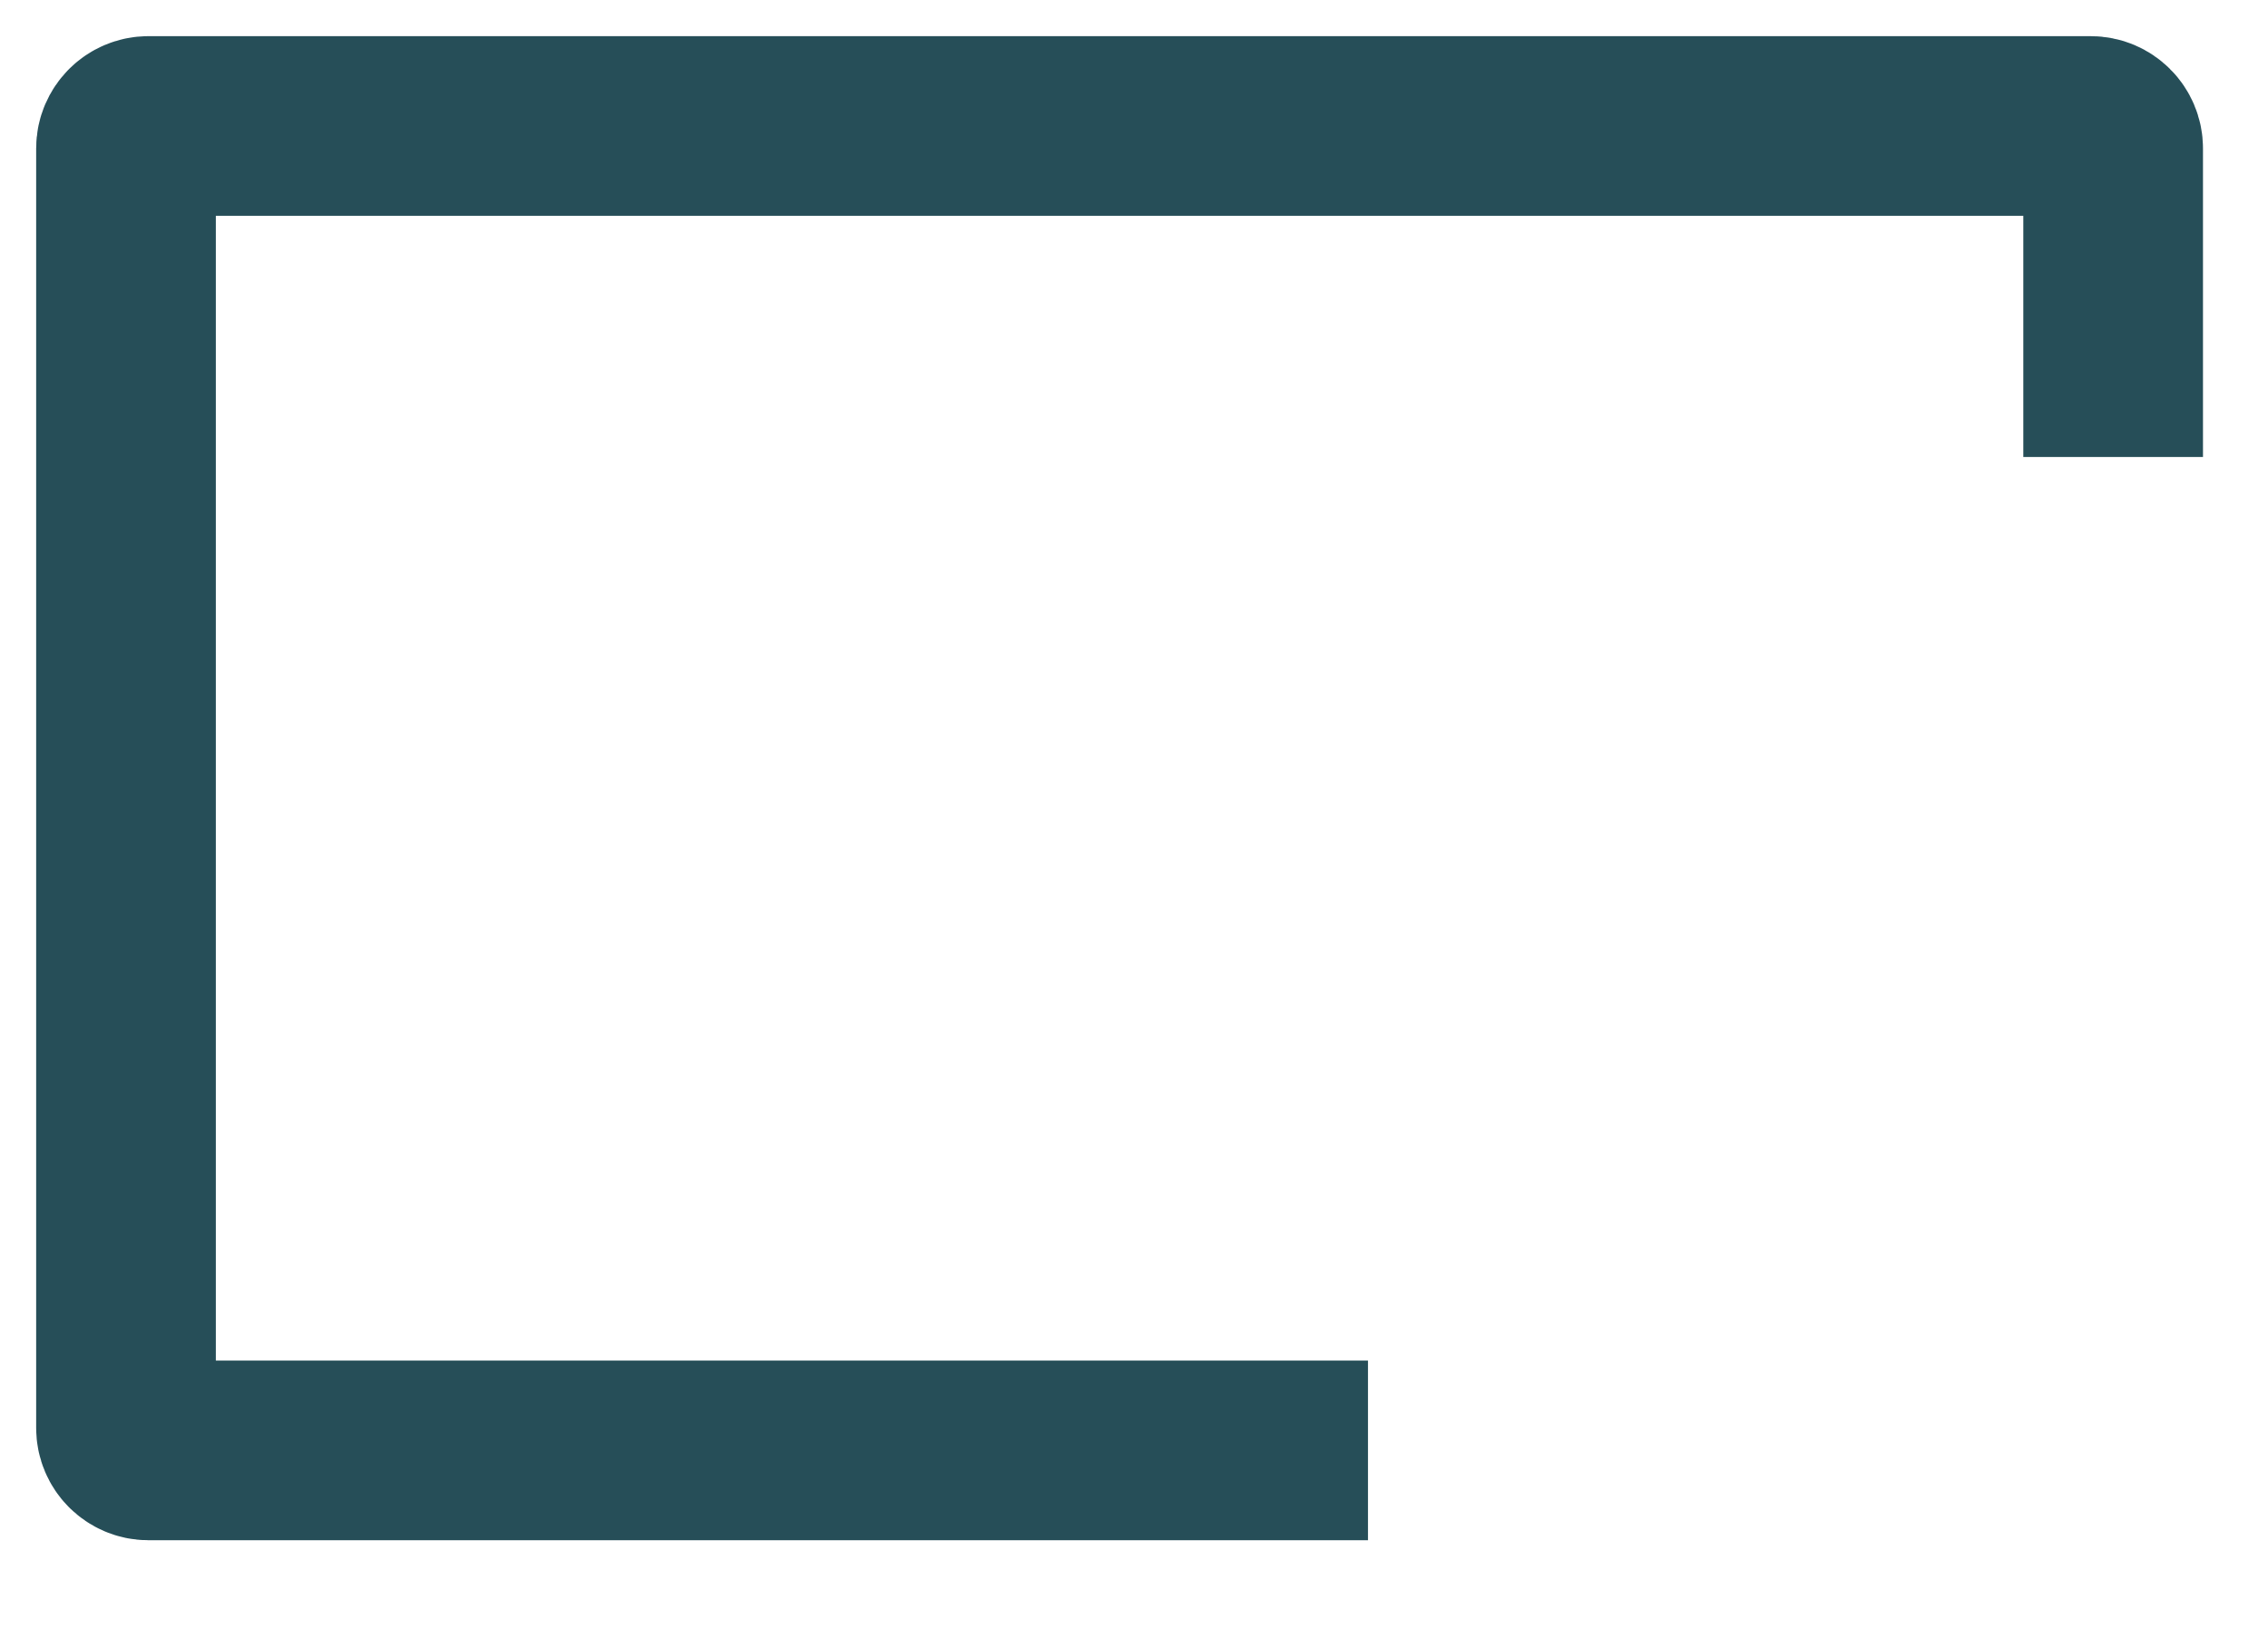
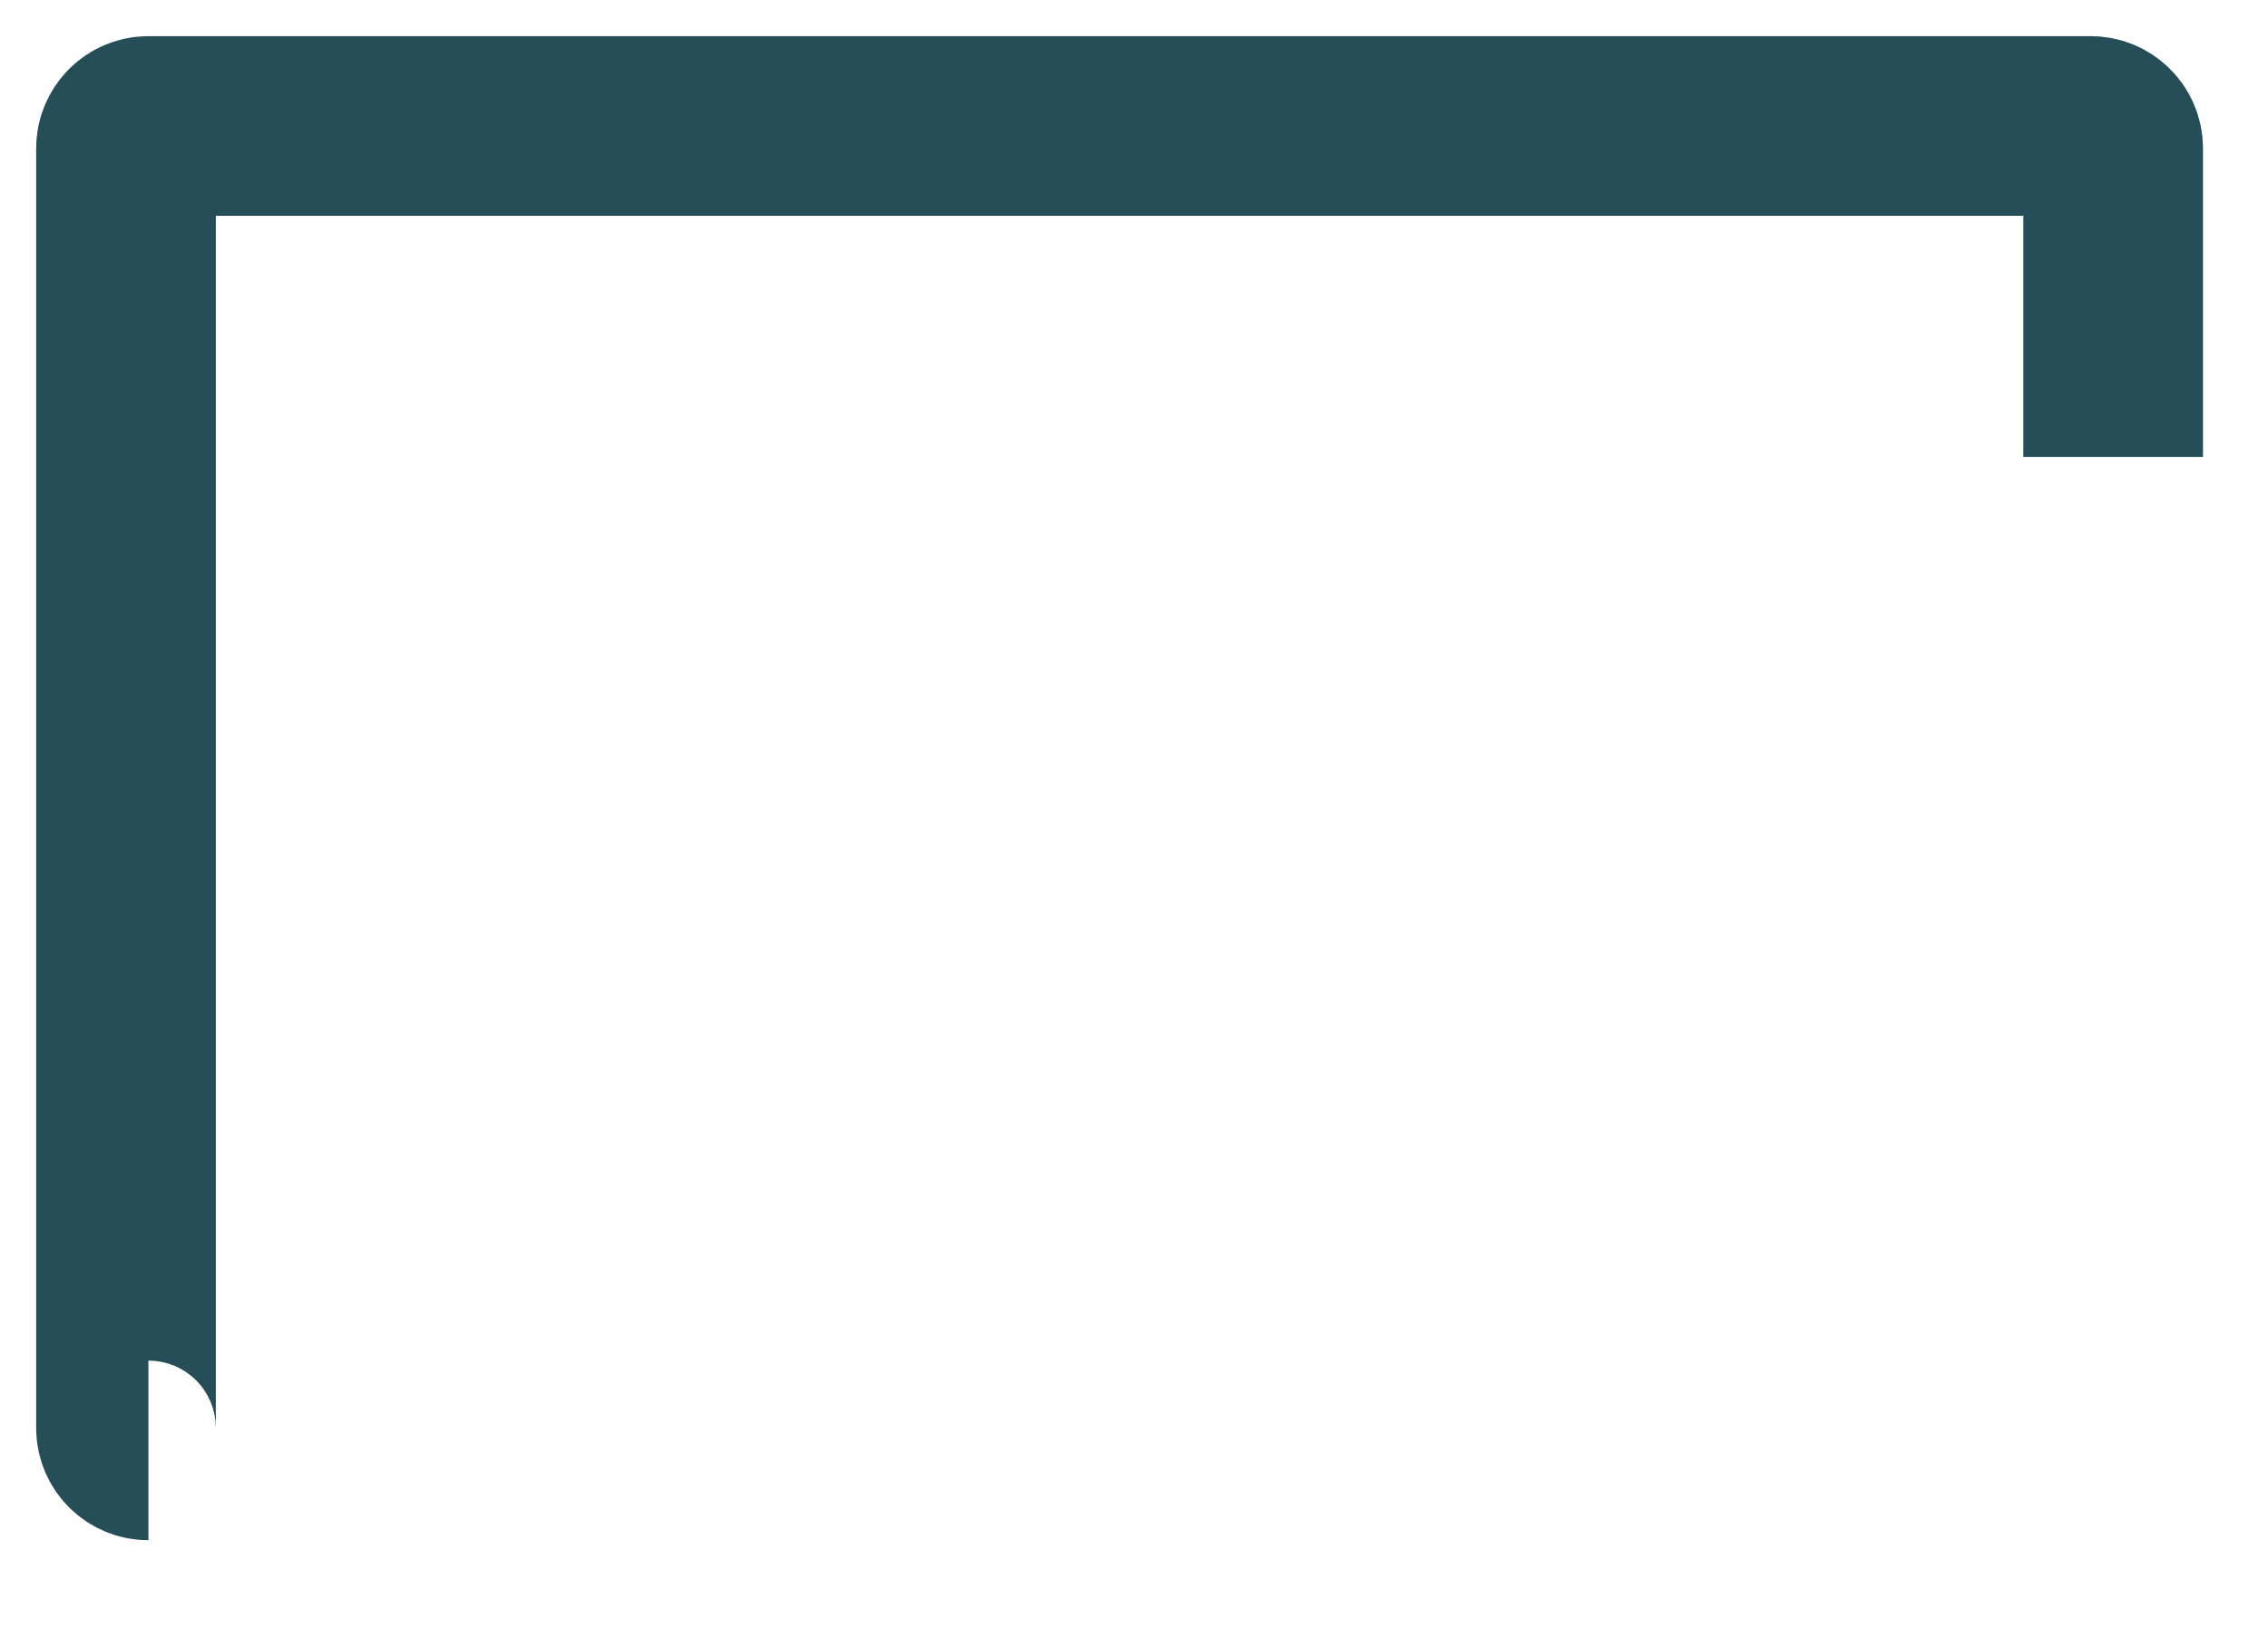
<svg xmlns="http://www.w3.org/2000/svg" fill="none" height="100%" overflow="visible" preserveAspectRatio="none" style="display: block;" viewBox="0 0 18 13" width="100%">
-   <path d="M16.771 3.628V1.178C16.771 1.08 16.691 1 16.593 1H1.178C1.08 1 1 1.08 1 1.178V11.336C1 11.434 1.08 11.514 1.178 11.514H10.857" id="Rectangle 3915" stroke="#264E58" stroke-width="1.426" />
+   <path d="M16.771 3.628V1.178C16.771 1.08 16.691 1 16.593 1H1.178C1.08 1 1 1.08 1 1.178V11.336C1 11.434 1.08 11.514 1.178 11.514" id="Rectangle 3915" stroke="#264E58" stroke-width="1.426" />
</svg>